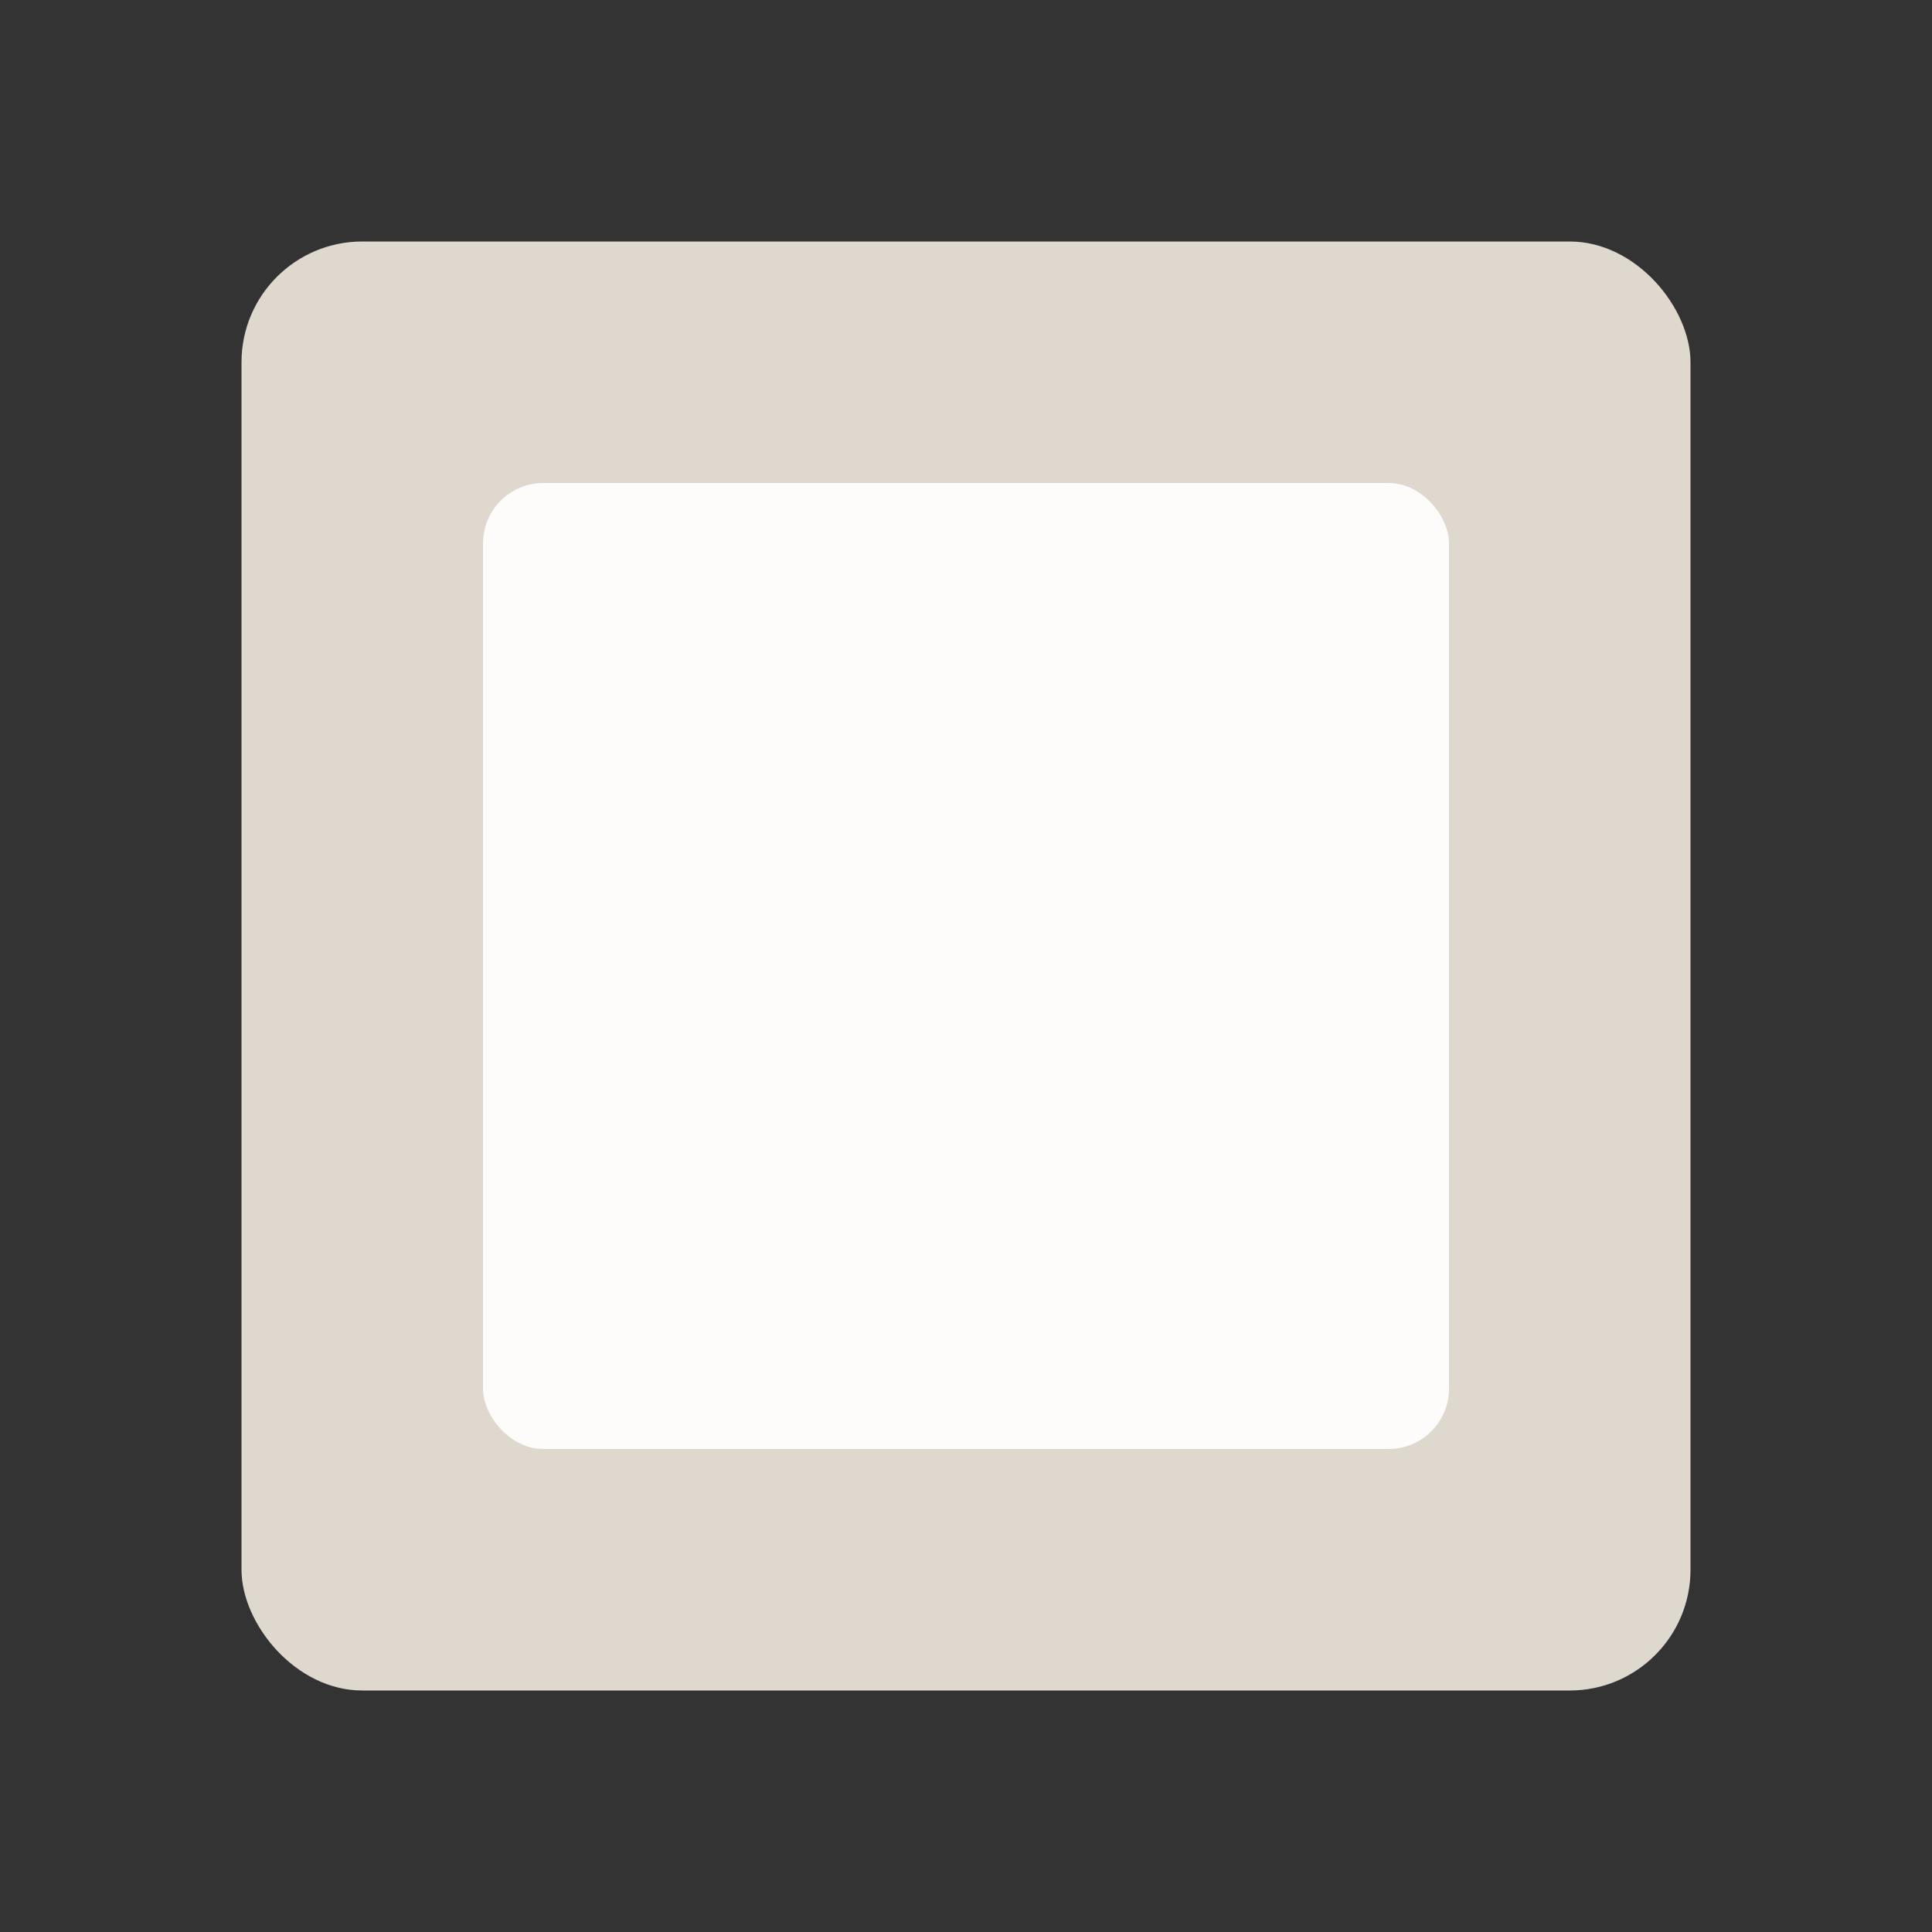
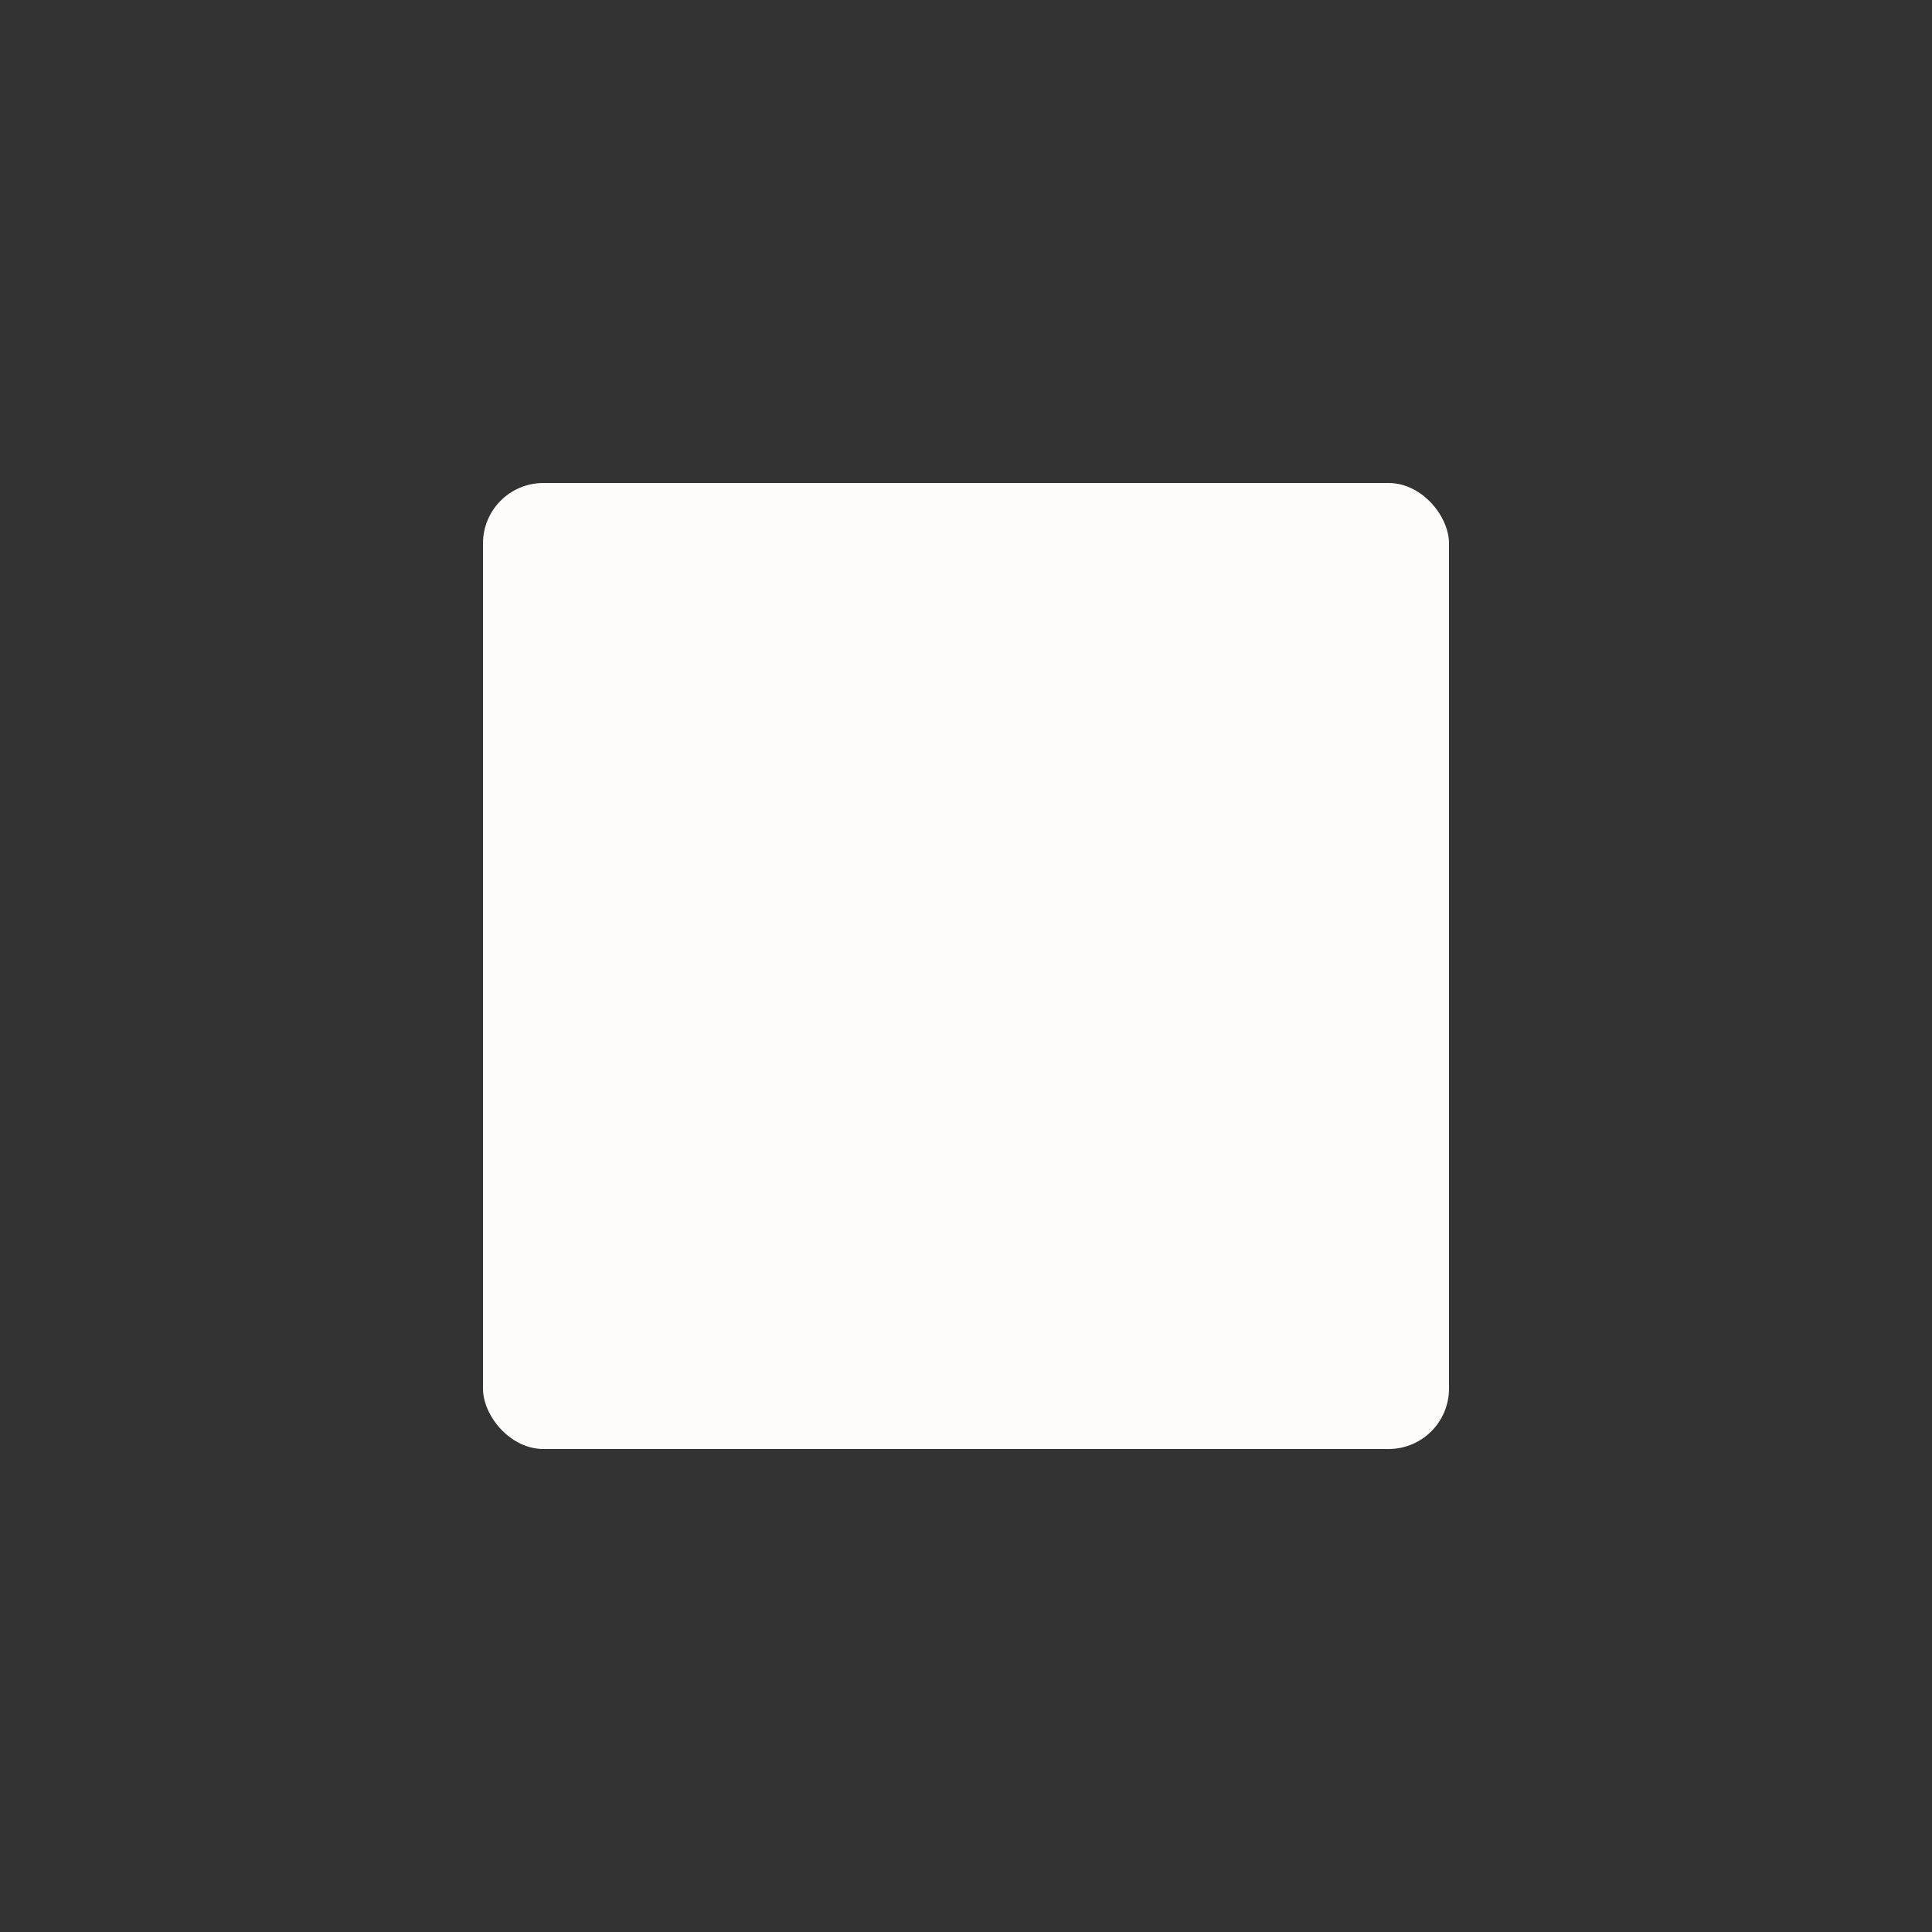
<svg xmlns="http://www.w3.org/2000/svg" width="32" height="32" viewBox="0 0 32 32" fill="none">
  <rect x="0" y="0" width="32" height="32" fill="#333333" stroke="none" />
-   <rect x="4" y="4" width="24" height="24" rx="2" fill="#DED8CF" />
  <rect x="8" y="8" width="16" height="16" rx="1" fill="#FDFCFB" />
</svg>